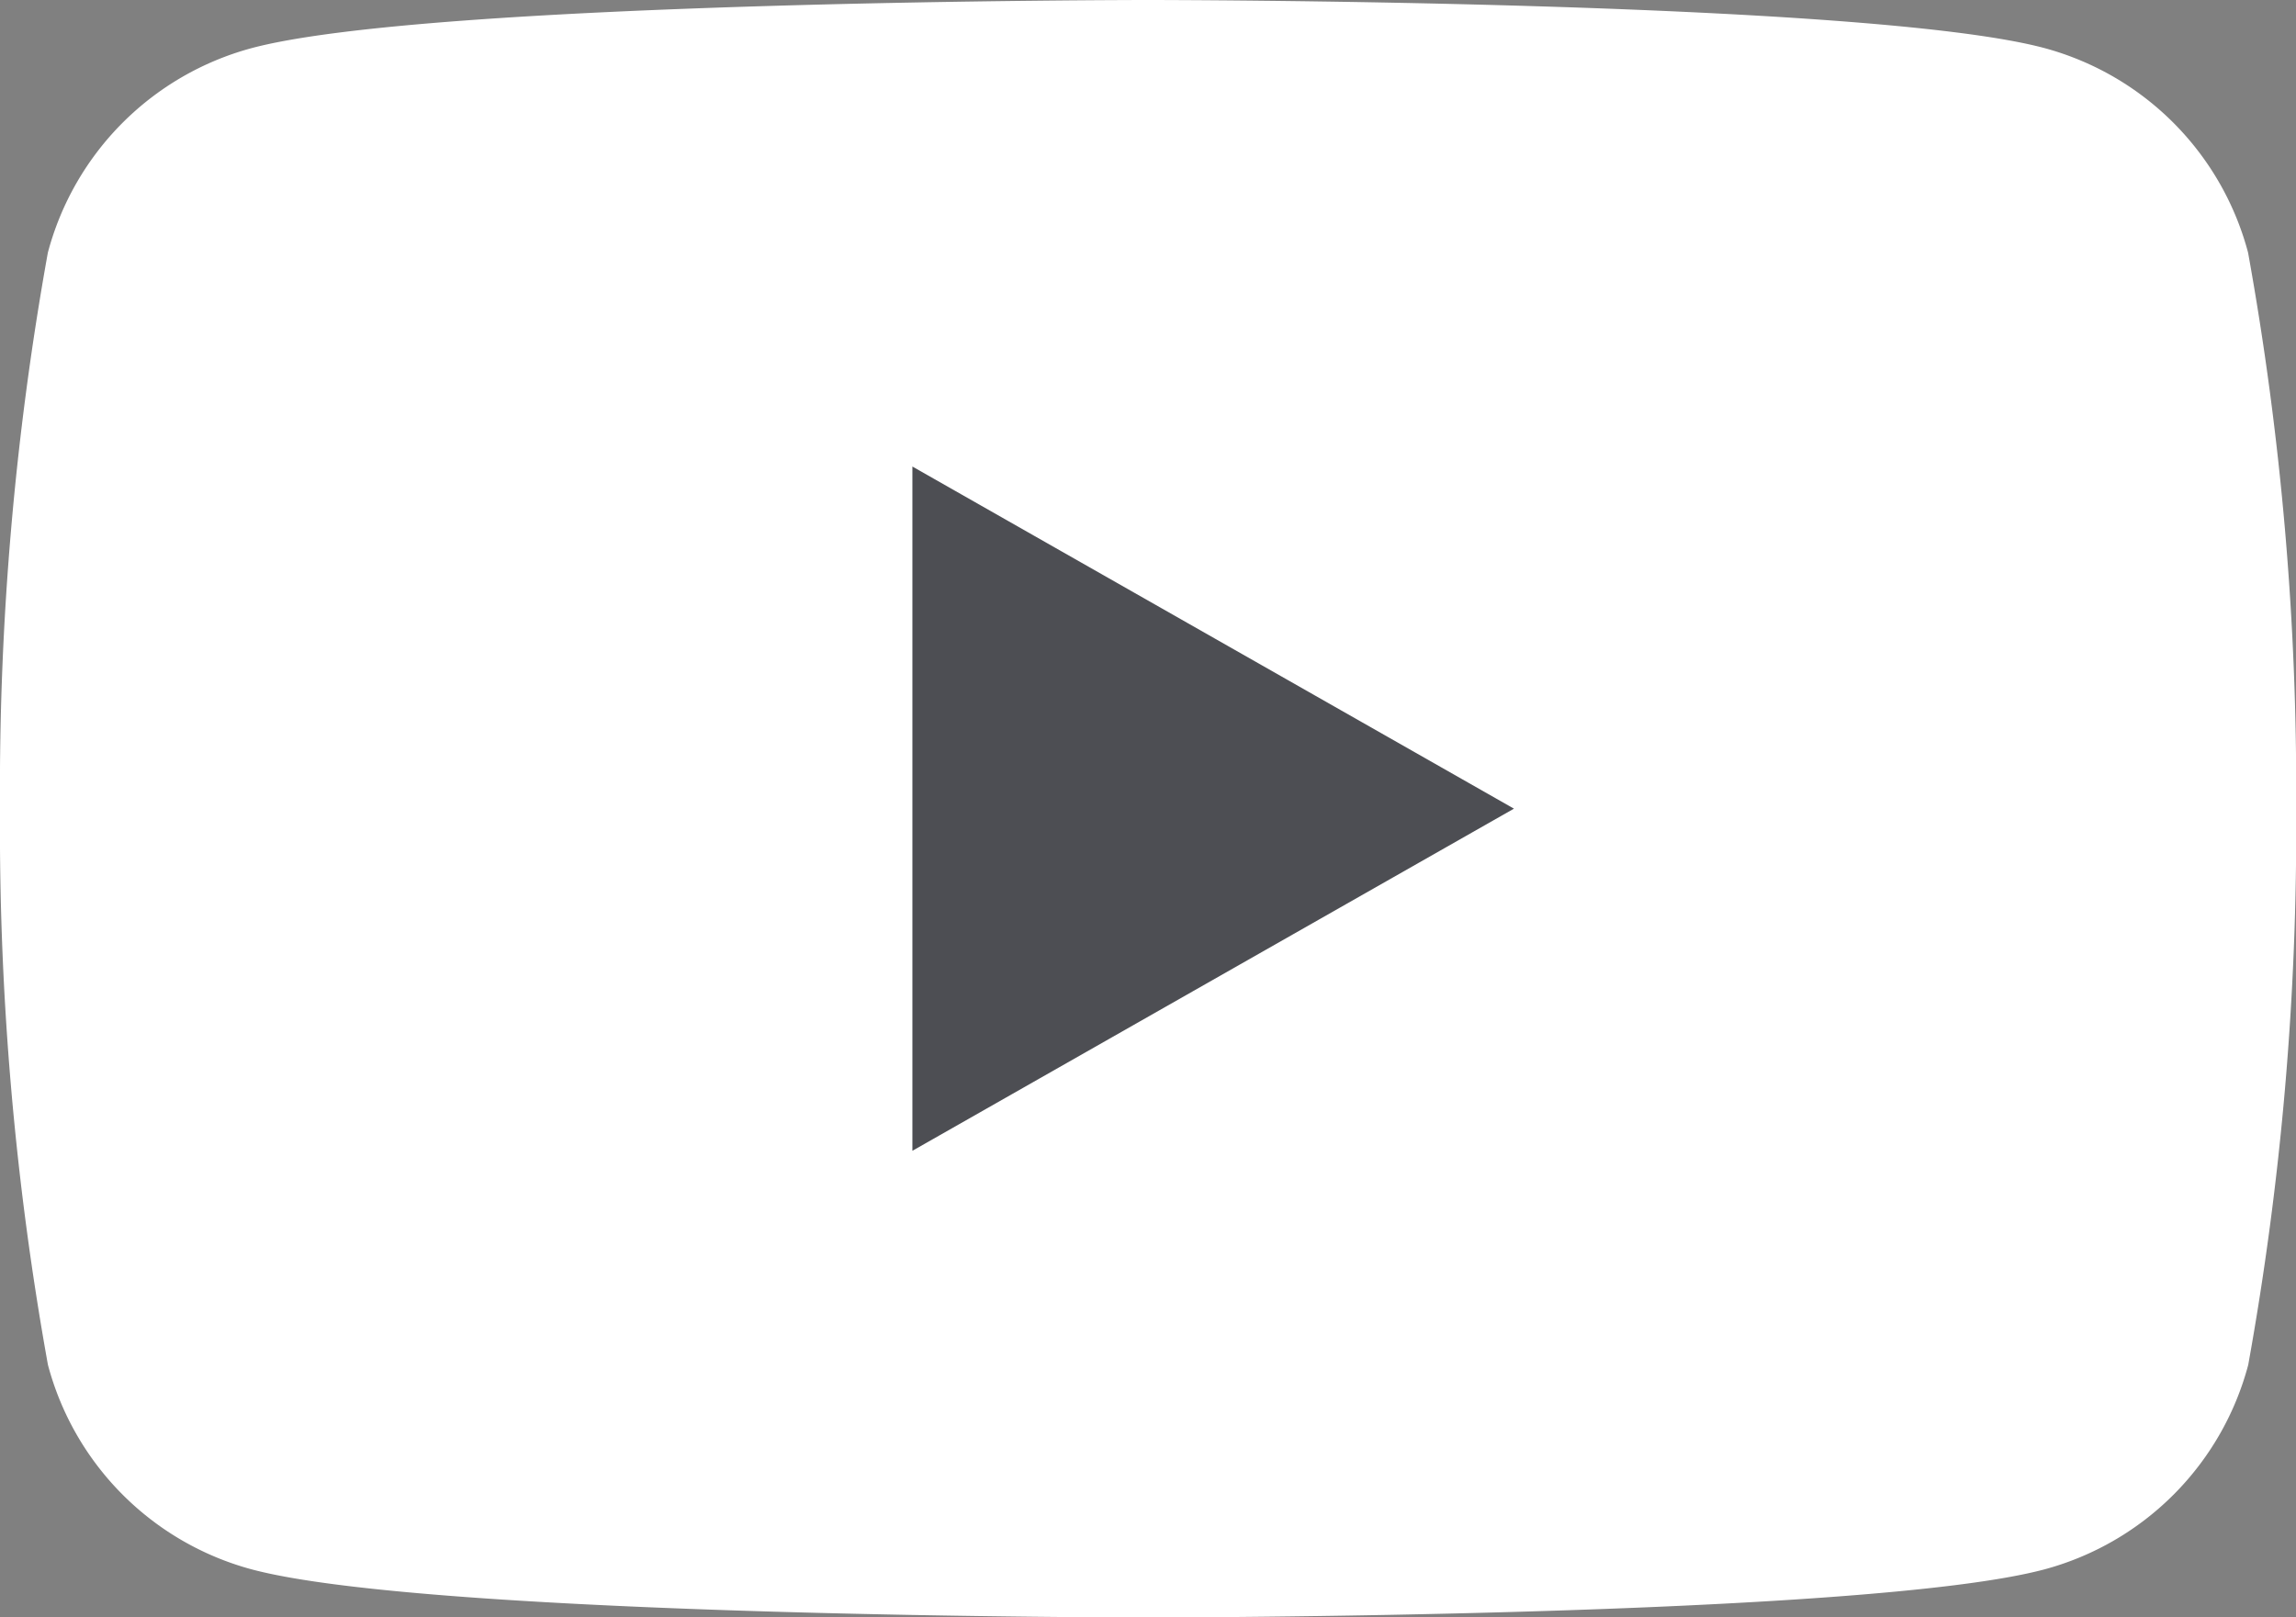
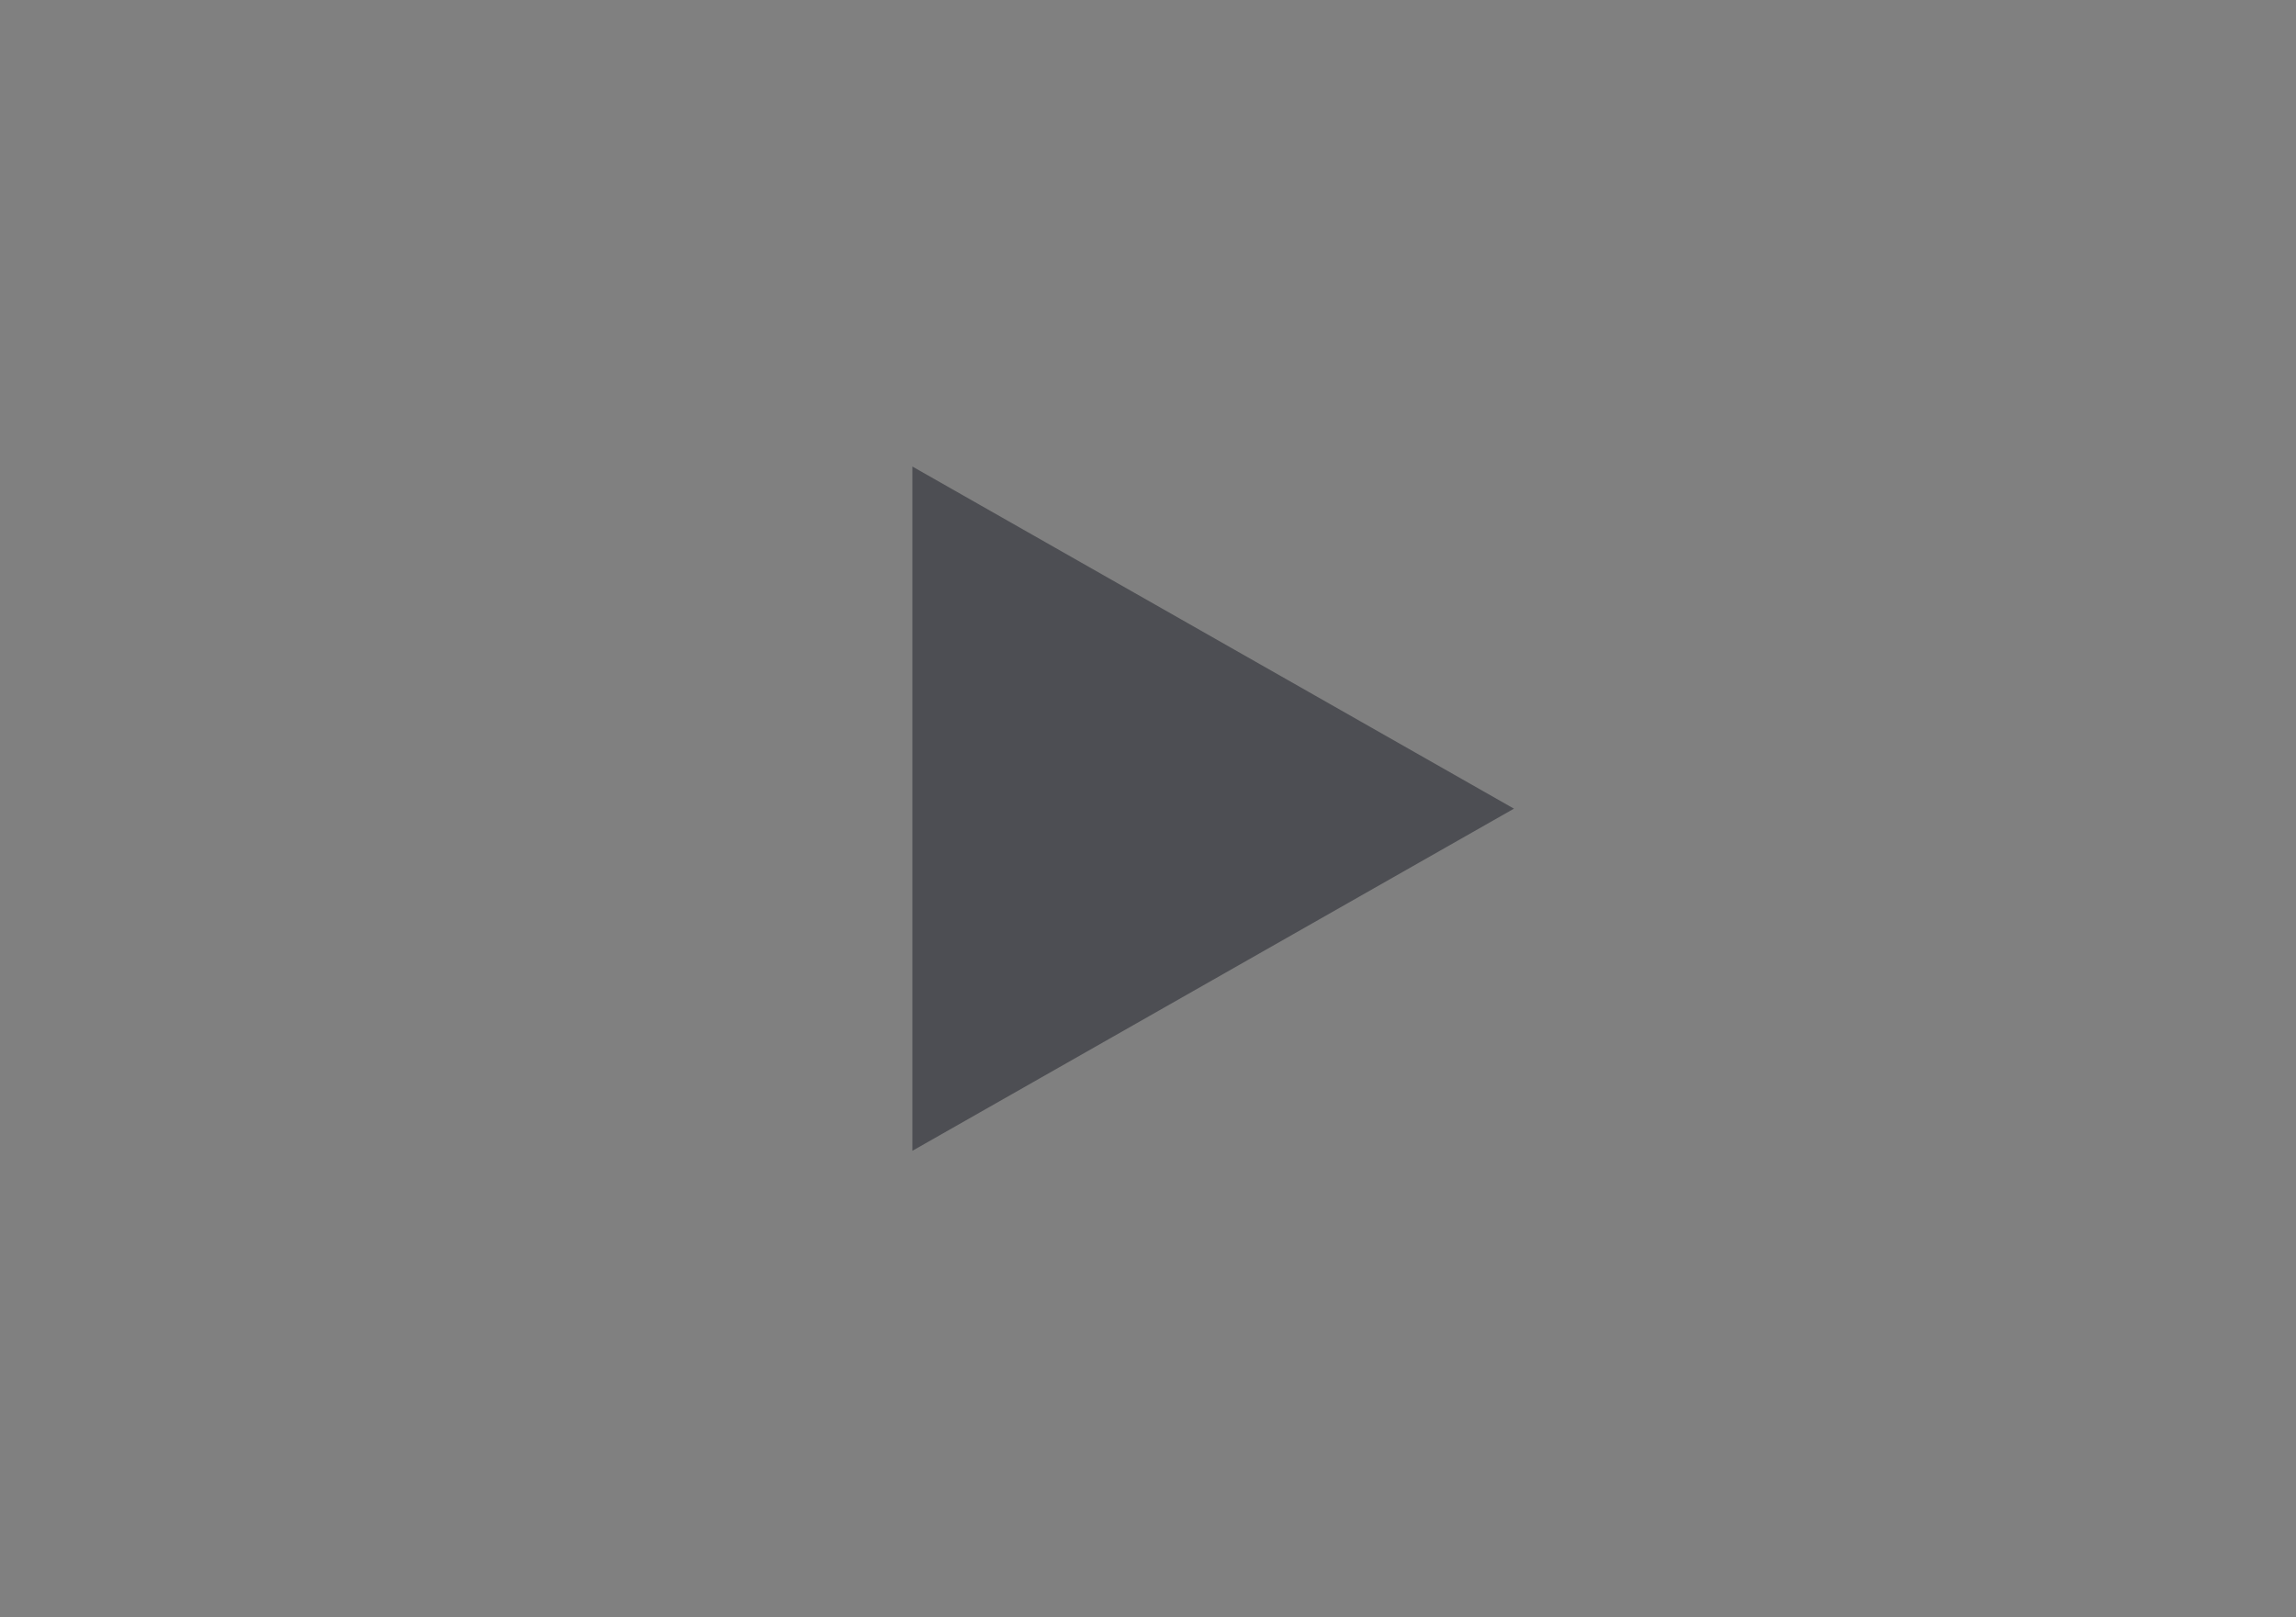
<svg xmlns="http://www.w3.org/2000/svg" id="Youtube" width="26" height="18.318" viewBox="0 0 26 18.318">
  <rect x="0" y="0" width="26" height="18.318" fill="#808080" stroke="none" />
-   <path id="Path_1" data-name="Path 1" d="M33.457,36.86a3.267,3.267,0,0,0-2.3-2.314C29.13,34,21,34,21,34s-8.13,0-10.158.547a3.267,3.267,0,0,0-2.3,2.314A34.267,34.267,0,0,0,8,43.159a34.267,34.267,0,0,0,.543,6.3,3.267,3.267,0,0,0,2.3,2.314c2.028.547,10.158.547,10.158.547s8.13,0,10.158-.547a3.267,3.267,0,0,0,2.3-2.314,34.268,34.268,0,0,0,.543-6.3A34.268,34.268,0,0,0,33.457,36.86Z" transform="translate(-8 -34)" fill="#fff" />
  <path id="Path_2" data-name="Path 2" d="M78,77.581l6.812-3.875L78,69.831Z" transform="translate(-67.668 -64.547)" fill="#4d4e53" />
</svg>